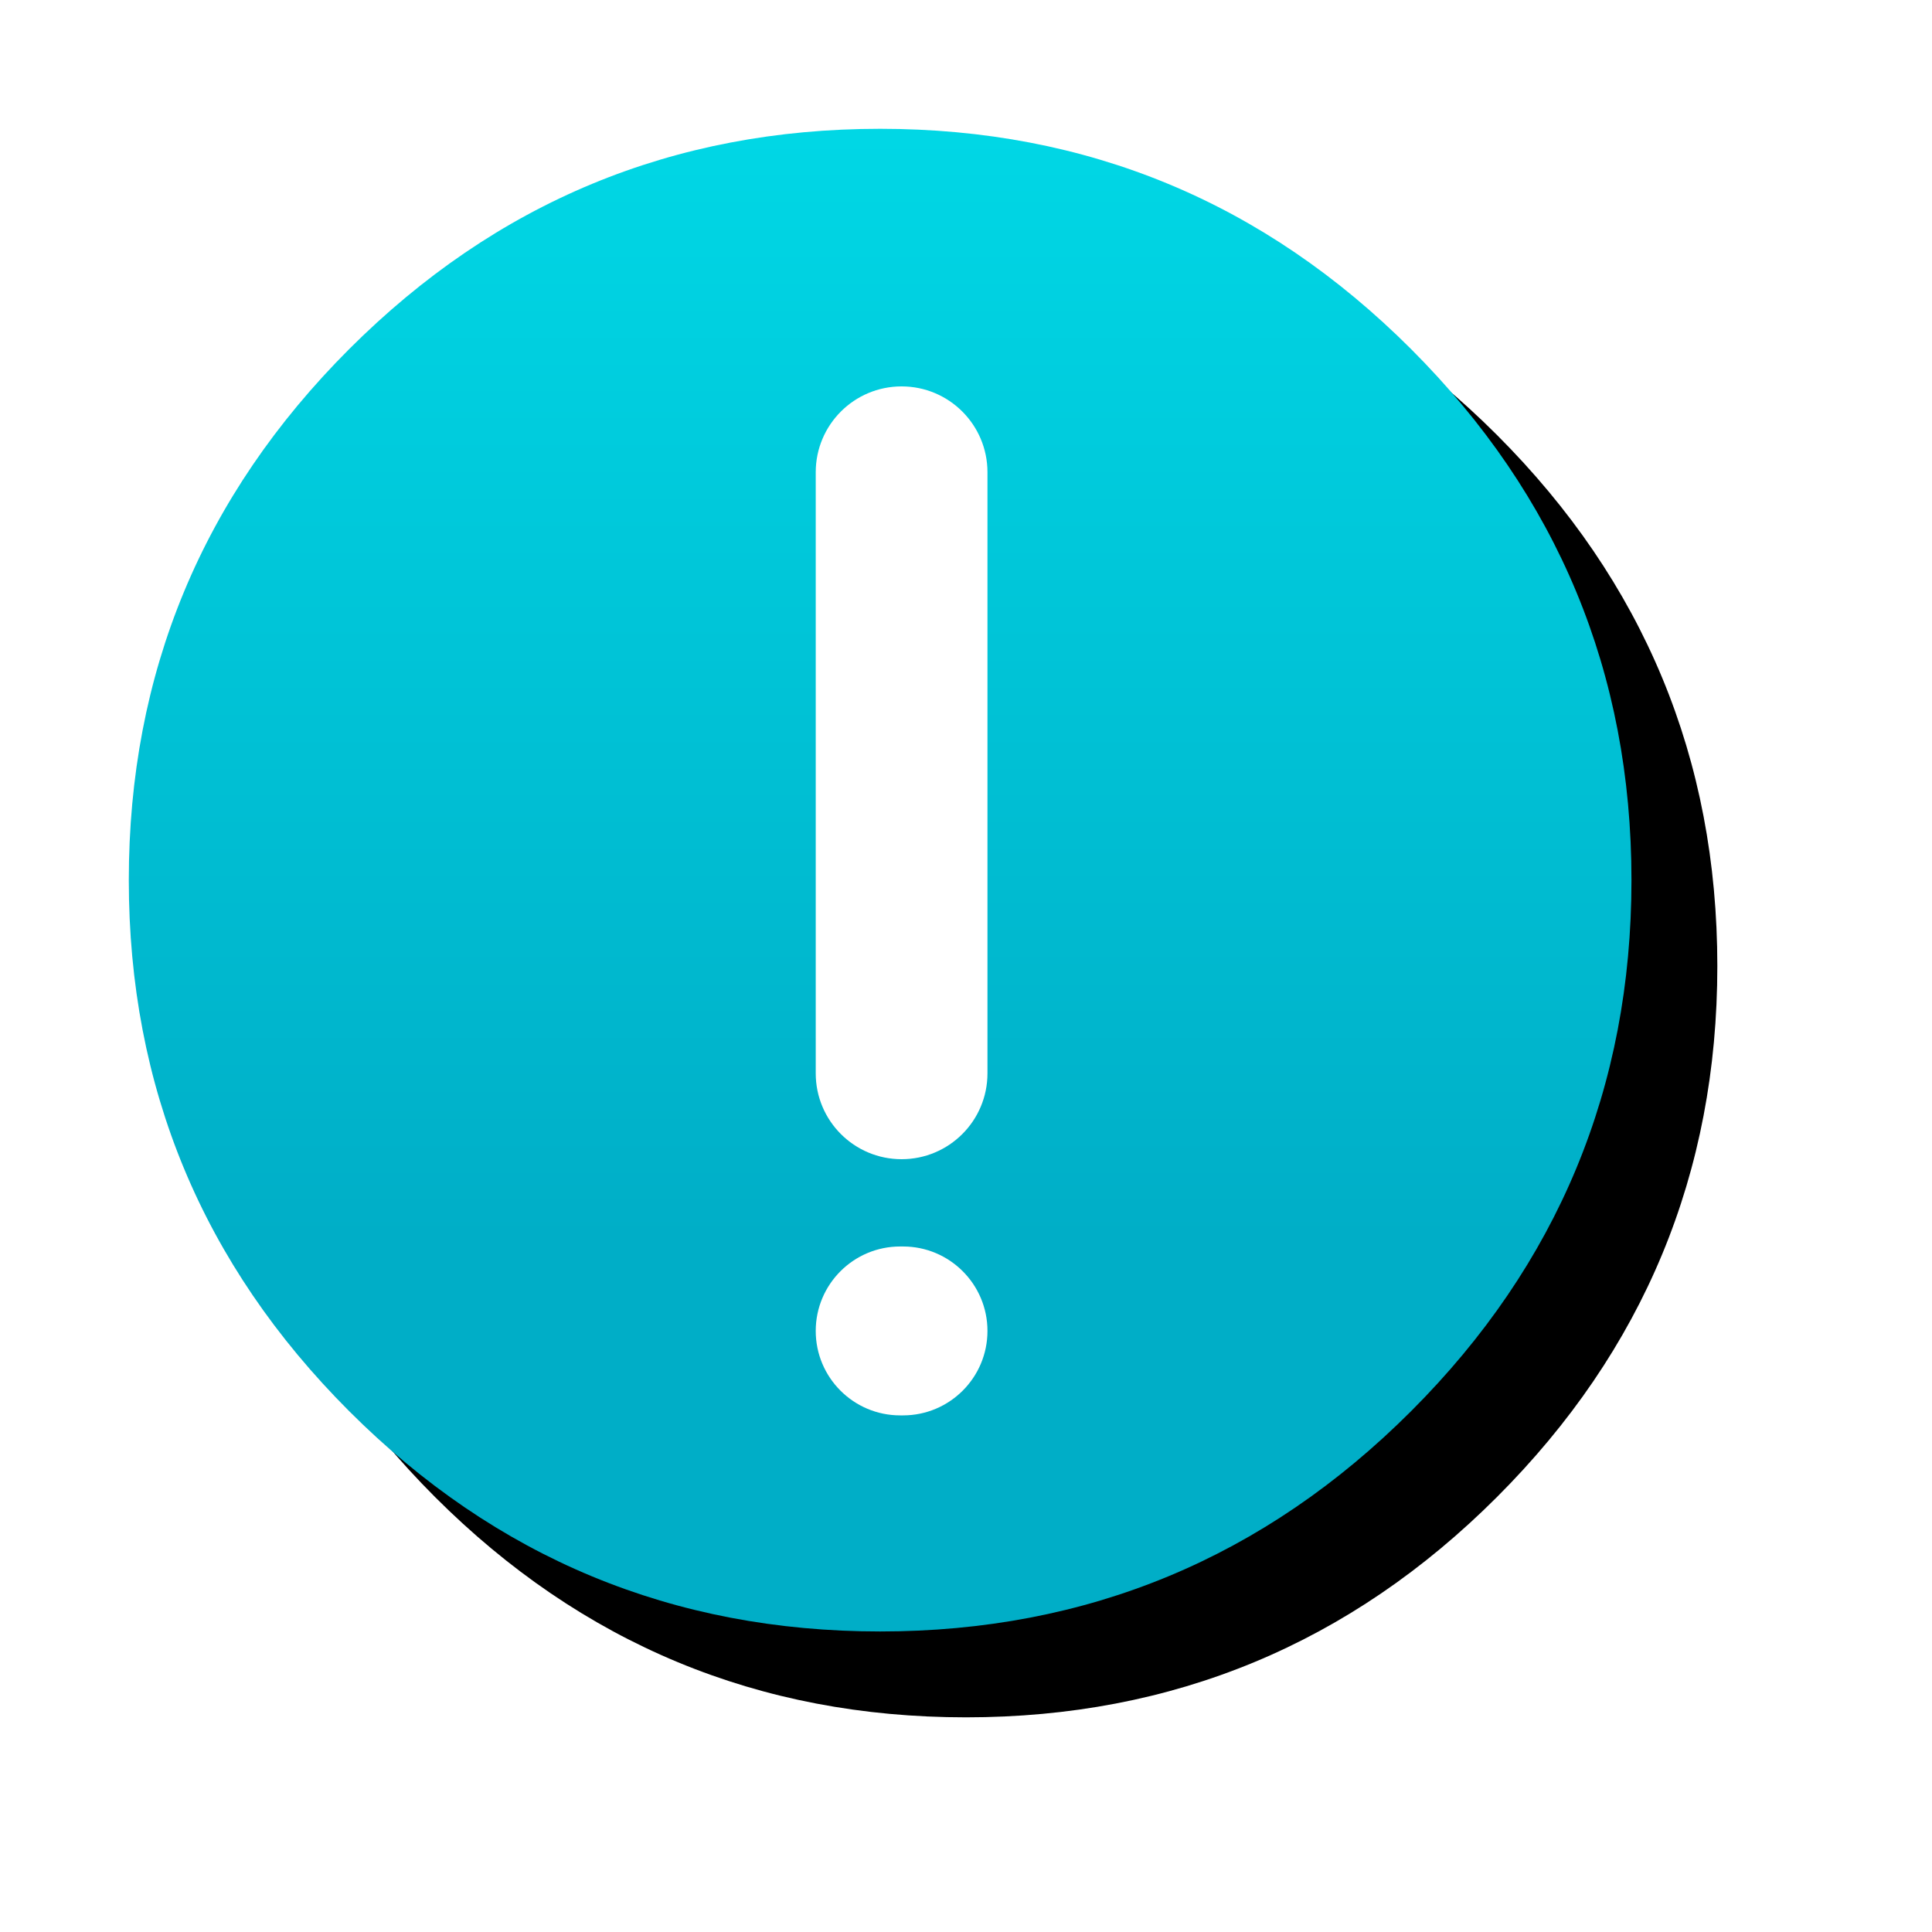
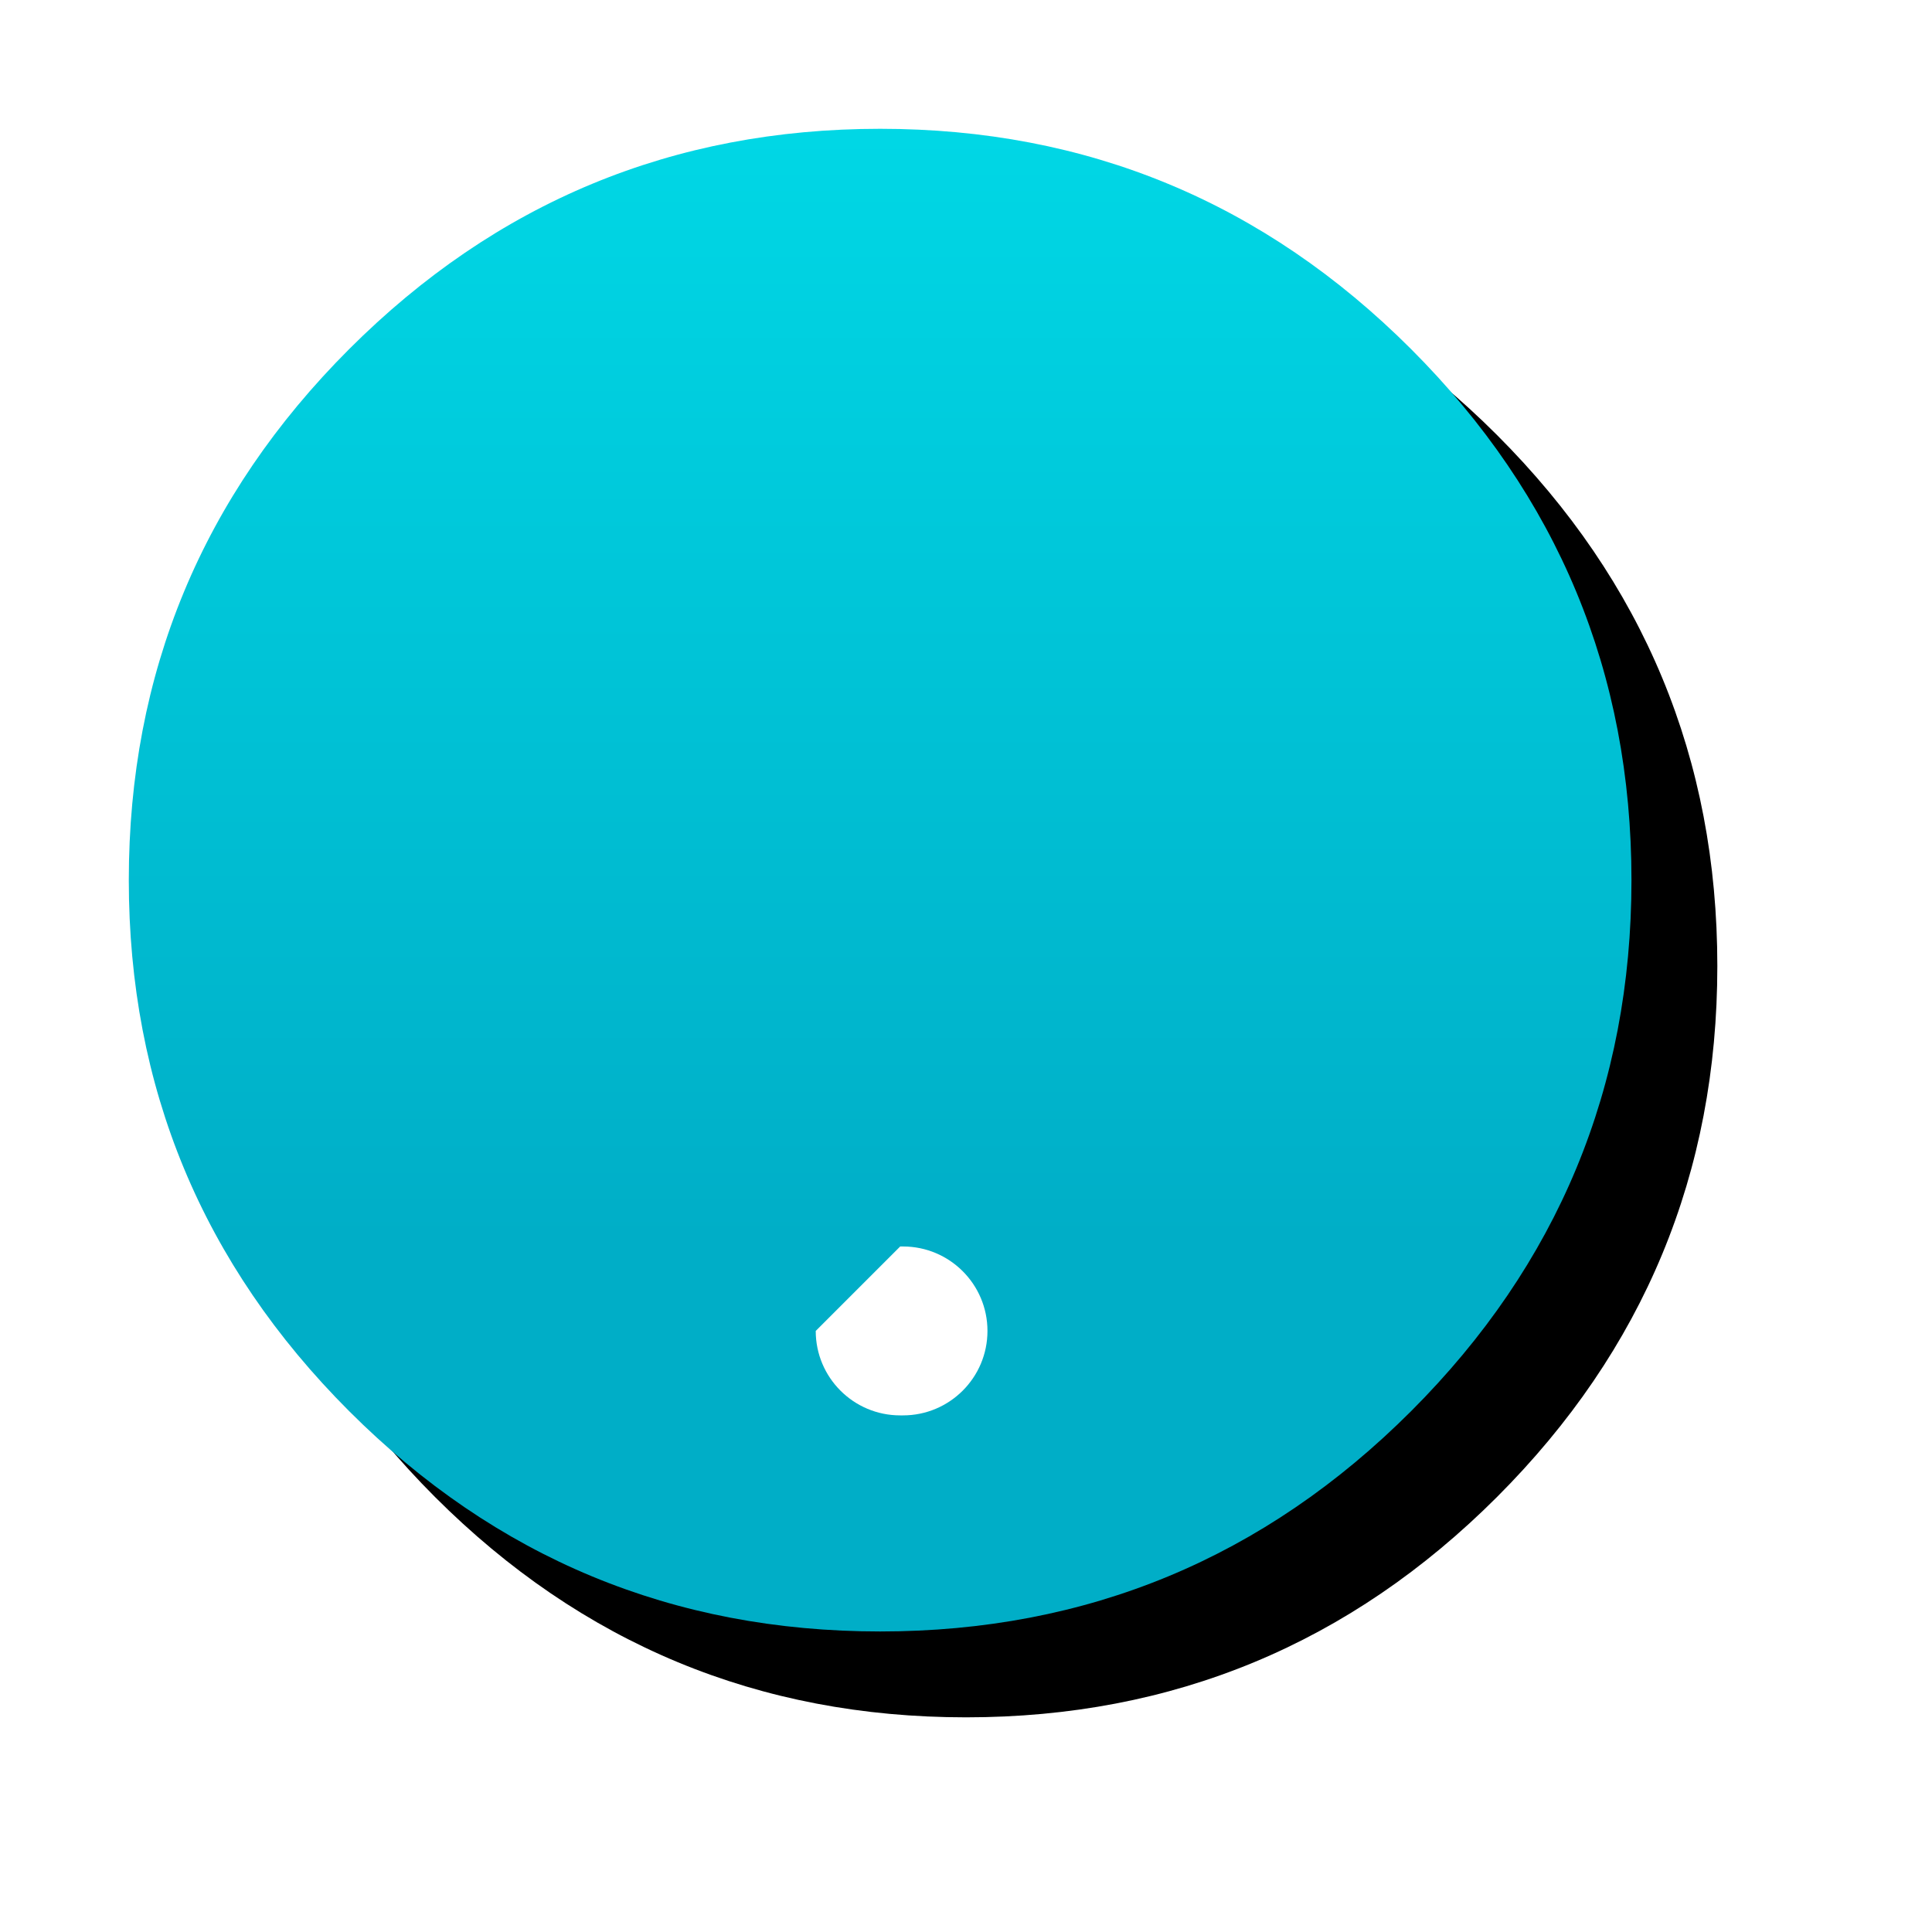
<svg xmlns="http://www.w3.org/2000/svg" xmlns:xlink="http://www.w3.org/1999/xlink" width="45px" height="45px" viewBox="0 0 45 45" version="1.1">
  <title>Elemento/ Exclamacion/ Activo</title>
  <desc>Created with Sketch.</desc>
  <defs>
    <linearGradient x1="50%" y1="0%" x2="50%" y2="74.17%" id="linearGradient-1">
      <stop stop-color="#00D7E5" offset="0%" />
      <stop stop-color="#00AEC7" offset="100%" />
    </linearGradient>
    <path d="M5.132,5.132 C8.554,1.711 12.676,0 17.5,0 C22.324,0 26.446,1.711 29.868,5.132 C33.289,8.554 35,12.676 35,17.5 C35,22.324 33.289,26.446 29.868,29.868 C26.446,33.289 22.324,35 17.5,35 C12.676,35 8.554,33.289 5.132,29.868 C1.711,26.446 0,22.324 0,17.5 C0,12.676 1.711,8.554 5.132,5.132 Z" id="path-2" />
    <filter x="-18.6%" y="-18.6%" width="148.6%" height="148.6%" filterUnits="objectBoundingBox" id="filter-3">
      <feOffset dx="2" dy="2" in="SourceAlpha" result="shadowOffsetOuter1" />
      <feGaussianBlur stdDeviation="2.5" in="shadowOffsetOuter1" result="shadowBlurOuter1" />
      <feColorMatrix values="0 0 0 0 0   0 0 0 0 0   0 0 0 0 0  0 0 0 0.193 0" type="matrix" in="shadowBlurOuter1" />
    </filter>
  </defs>
  <g id="Page-1" stroke="none" stroke-width="1" fill="none" fill-rule="evenodd">
    <g id="chat-online-2" transform="translate(-1280, -226)">
      <g id="Elemento/-Exclamacion/-Activo" transform="translate(1283, 229)">
        <g id="Elemento/-Menos/-Activo" stroke-width="1">
          <g id="Elemento/-Mas/-Activo-Copy">
            <g id="">
              <use fill="black" fill-opacity="1" filter="url(#filter-3)" xlink:href="#path-2" />
              <use fill="url(#linearGradient-1)" fill-rule="evenodd" xlink:href="#path-2" />
            </g>
          </g>
        </g>
-         <path d="M27,15 C27,16.105 26.105,17 25,17 L11,17 C9.895,17 9,16.105 9,15 C9,13.895 9.895,13 11,13 L25,13 C26.105,13 27,13.895 27,15 Z" id="Combined-Shape" fill="#FFFFFF" transform="translate(18, 15) rotate(-90) translate(-18, -15) " />
-         <path d="M19.967,27.967 L19.967,28.033 C19.967,29.119 19.086,30 18,30 C16.914,30 16.033,29.119 16.033,28.033 L16.033,27.967 C16.033,26.881 16.914,26 18,26 C19.086,26 19.967,26.881 19.967,27.967 Z" id="Combined-Shape-Copy" fill="#FFFFFF" transform="translate(18, 28) rotate(-90) translate(-18, -28) " />
+         <path d="M19.967,27.967 L19.967,28.033 C19.967,29.119 19.086,30 18,30 C16.914,30 16.033,29.119 16.033,28.033 L16.033,27.967 C16.033,26.881 16.914,26 18,26 Z" id="Combined-Shape-Copy" fill="#FFFFFF" transform="translate(18, 28) rotate(-90) translate(-18, -28) " />
      </g>
    </g>
  </g>
</svg>